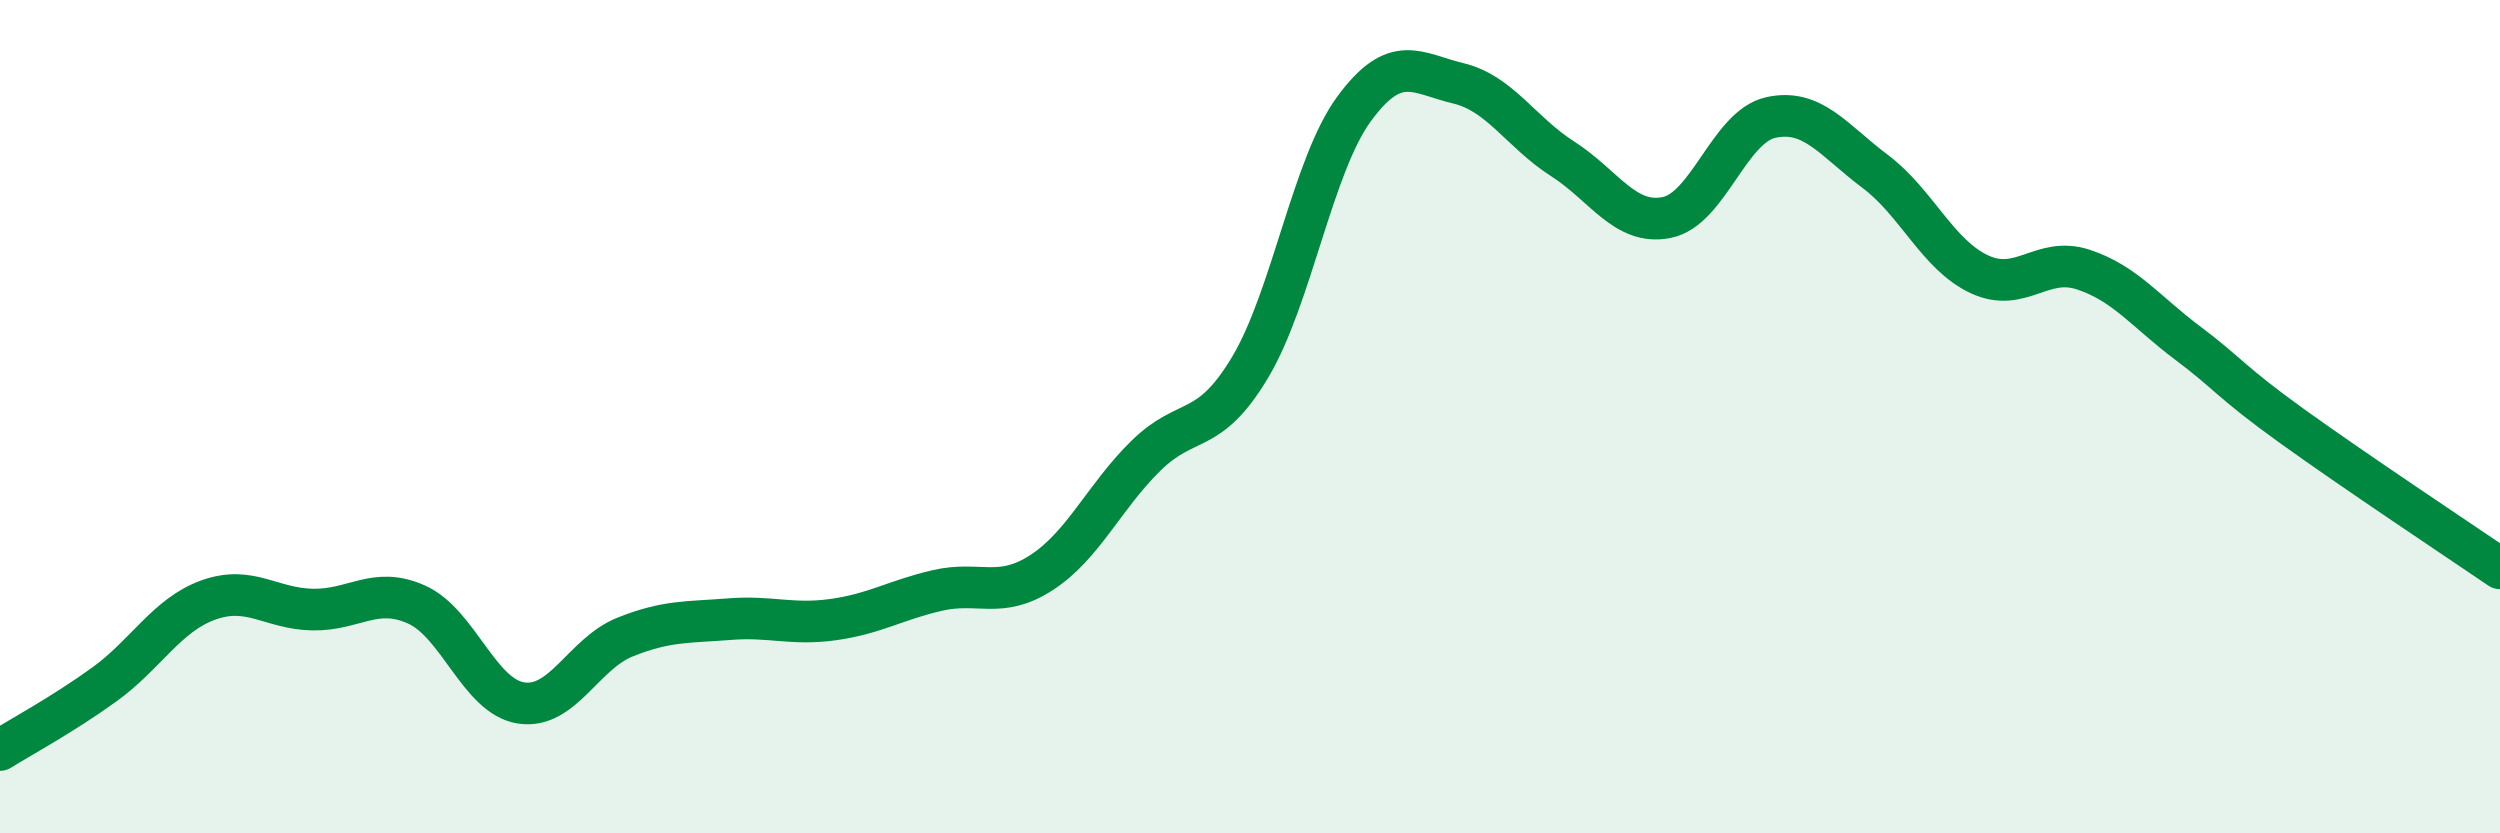
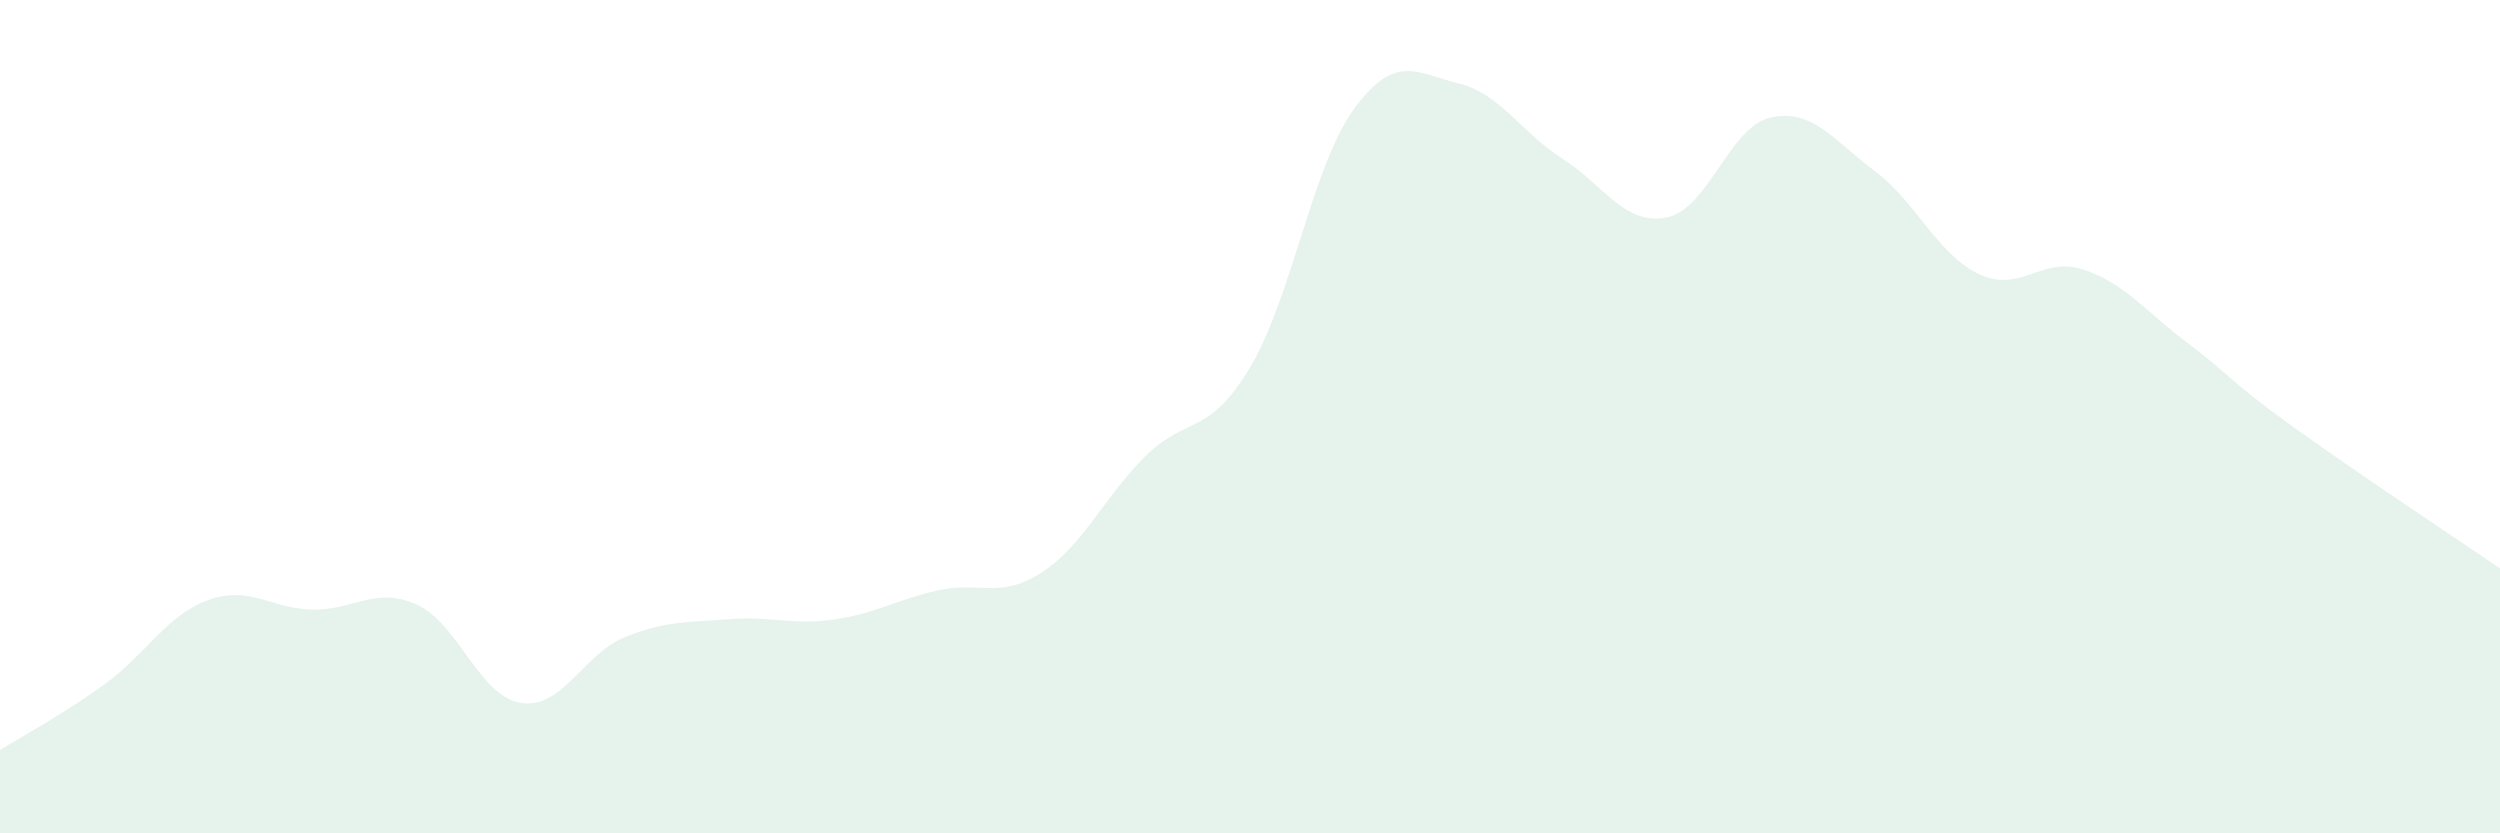
<svg xmlns="http://www.w3.org/2000/svg" width="60" height="20" viewBox="0 0 60 20">
  <path d="M 0,18 C 0.5,17.69 1.5,17.15 2.5,16.43 C 3.5,15.71 4,14.76 5,14.4 C 6,14.04 6.5,14.61 7.5,14.63 C 8.5,14.65 9,14.06 10,14.51 C 11,14.96 11.5,16.71 12.5,16.87 C 13.5,17.03 14,15.69 15,15.29 C 16,14.89 16.5,14.94 17.5,14.86 C 18.5,14.78 19,15.01 20,14.87 C 21,14.73 21.5,14.4 22.5,14.17 C 23.5,13.94 24,14.39 25,13.74 C 26,13.09 26.5,11.92 27.5,10.94 C 28.5,9.96 29,10.49 30,8.82 C 31,7.15 31.5,3.97 32.5,2.61 C 33.5,1.25 34,1.76 35,2 C 36,2.24 36.5,3.17 37.5,3.81 C 38.5,4.45 39,5.42 40,5.22 C 41,5.02 41.5,3.04 42.5,2.82 C 43.5,2.6 44,3.36 45,4.11 C 46,4.86 46.5,6.11 47.5,6.58 C 48.5,7.05 49,6.14 50,6.47 C 51,6.8 51.5,7.48 52.5,8.23 C 53.5,8.98 53.5,9.14 55,10.22 C 56.5,11.3 59,12.96 60,13.64L60 20L0 20Z" fill="#008740" opacity="0.1" stroke-linecap="round" stroke-linejoin="round" />
-   <path d="M 0,18 C 0.5,17.69 1.5,17.15 2.5,16.43 C 3.5,15.71 4,14.76 5,14.4 C 6,14.04 6.5,14.61 7.5,14.63 C 8.5,14.65 9,14.06 10,14.51 C 11,14.96 11.5,16.71 12.5,16.87 C 13.5,17.03 14,15.69 15,15.29 C 16,14.89 16.5,14.94 17.5,14.86 C 18.5,14.78 19,15.01 20,14.87 C 21,14.73 21.5,14.4 22.5,14.17 C 23.5,13.94 24,14.39 25,13.74 C 26,13.09 26.5,11.92 27.5,10.94 C 28.5,9.96 29,10.49 30,8.82 C 31,7.15 31.5,3.97 32.5,2.61 C 33.5,1.25 34,1.76 35,2 C 36,2.24 36.5,3.17 37.5,3.81 C 38.5,4.45 39,5.42 40,5.22 C 41,5.02 41.5,3.04 42.5,2.82 C 43.5,2.6 44,3.36 45,4.11 C 46,4.86 46.5,6.11 47.5,6.58 C 48.5,7.05 49,6.14 50,6.47 C 51,6.8 51.5,7.48 52.5,8.23 C 53.5,8.98 53.5,9.14 55,10.22 C 56.5,11.3 59,12.96 60,13.64" stroke="#008740" stroke-width="1" fill="none" stroke-linecap="round" stroke-linejoin="round" />
</svg>